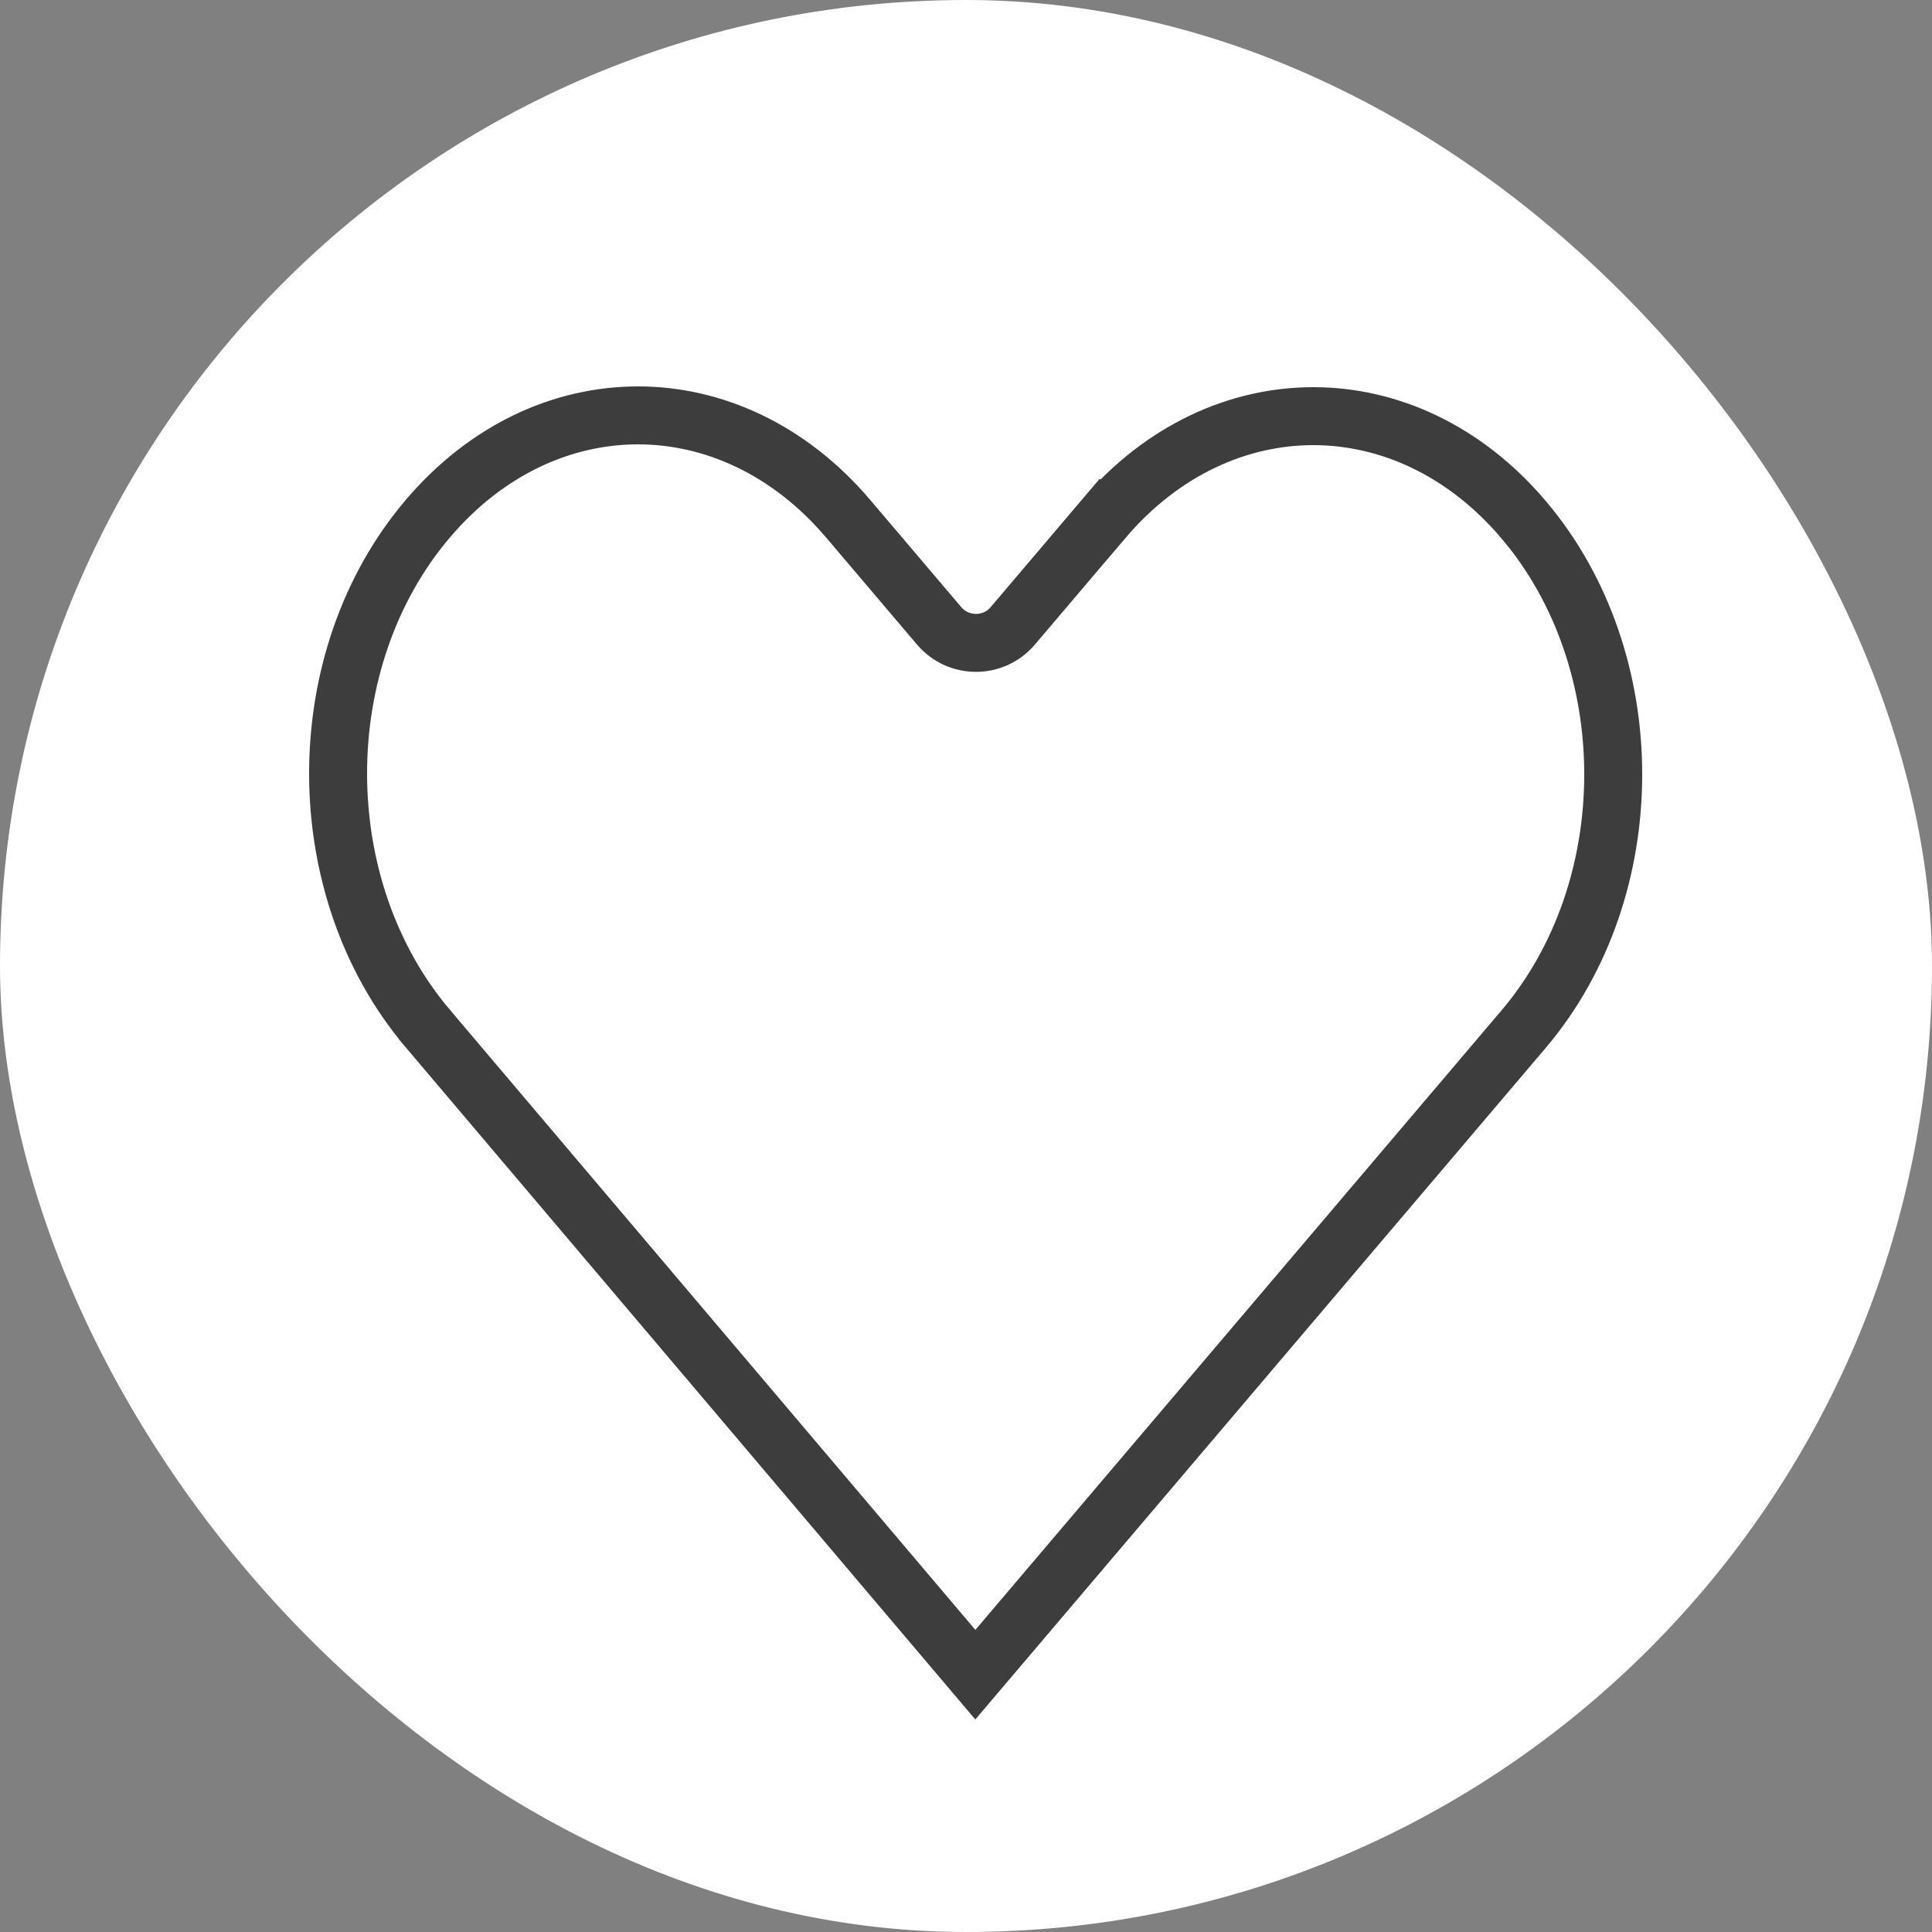
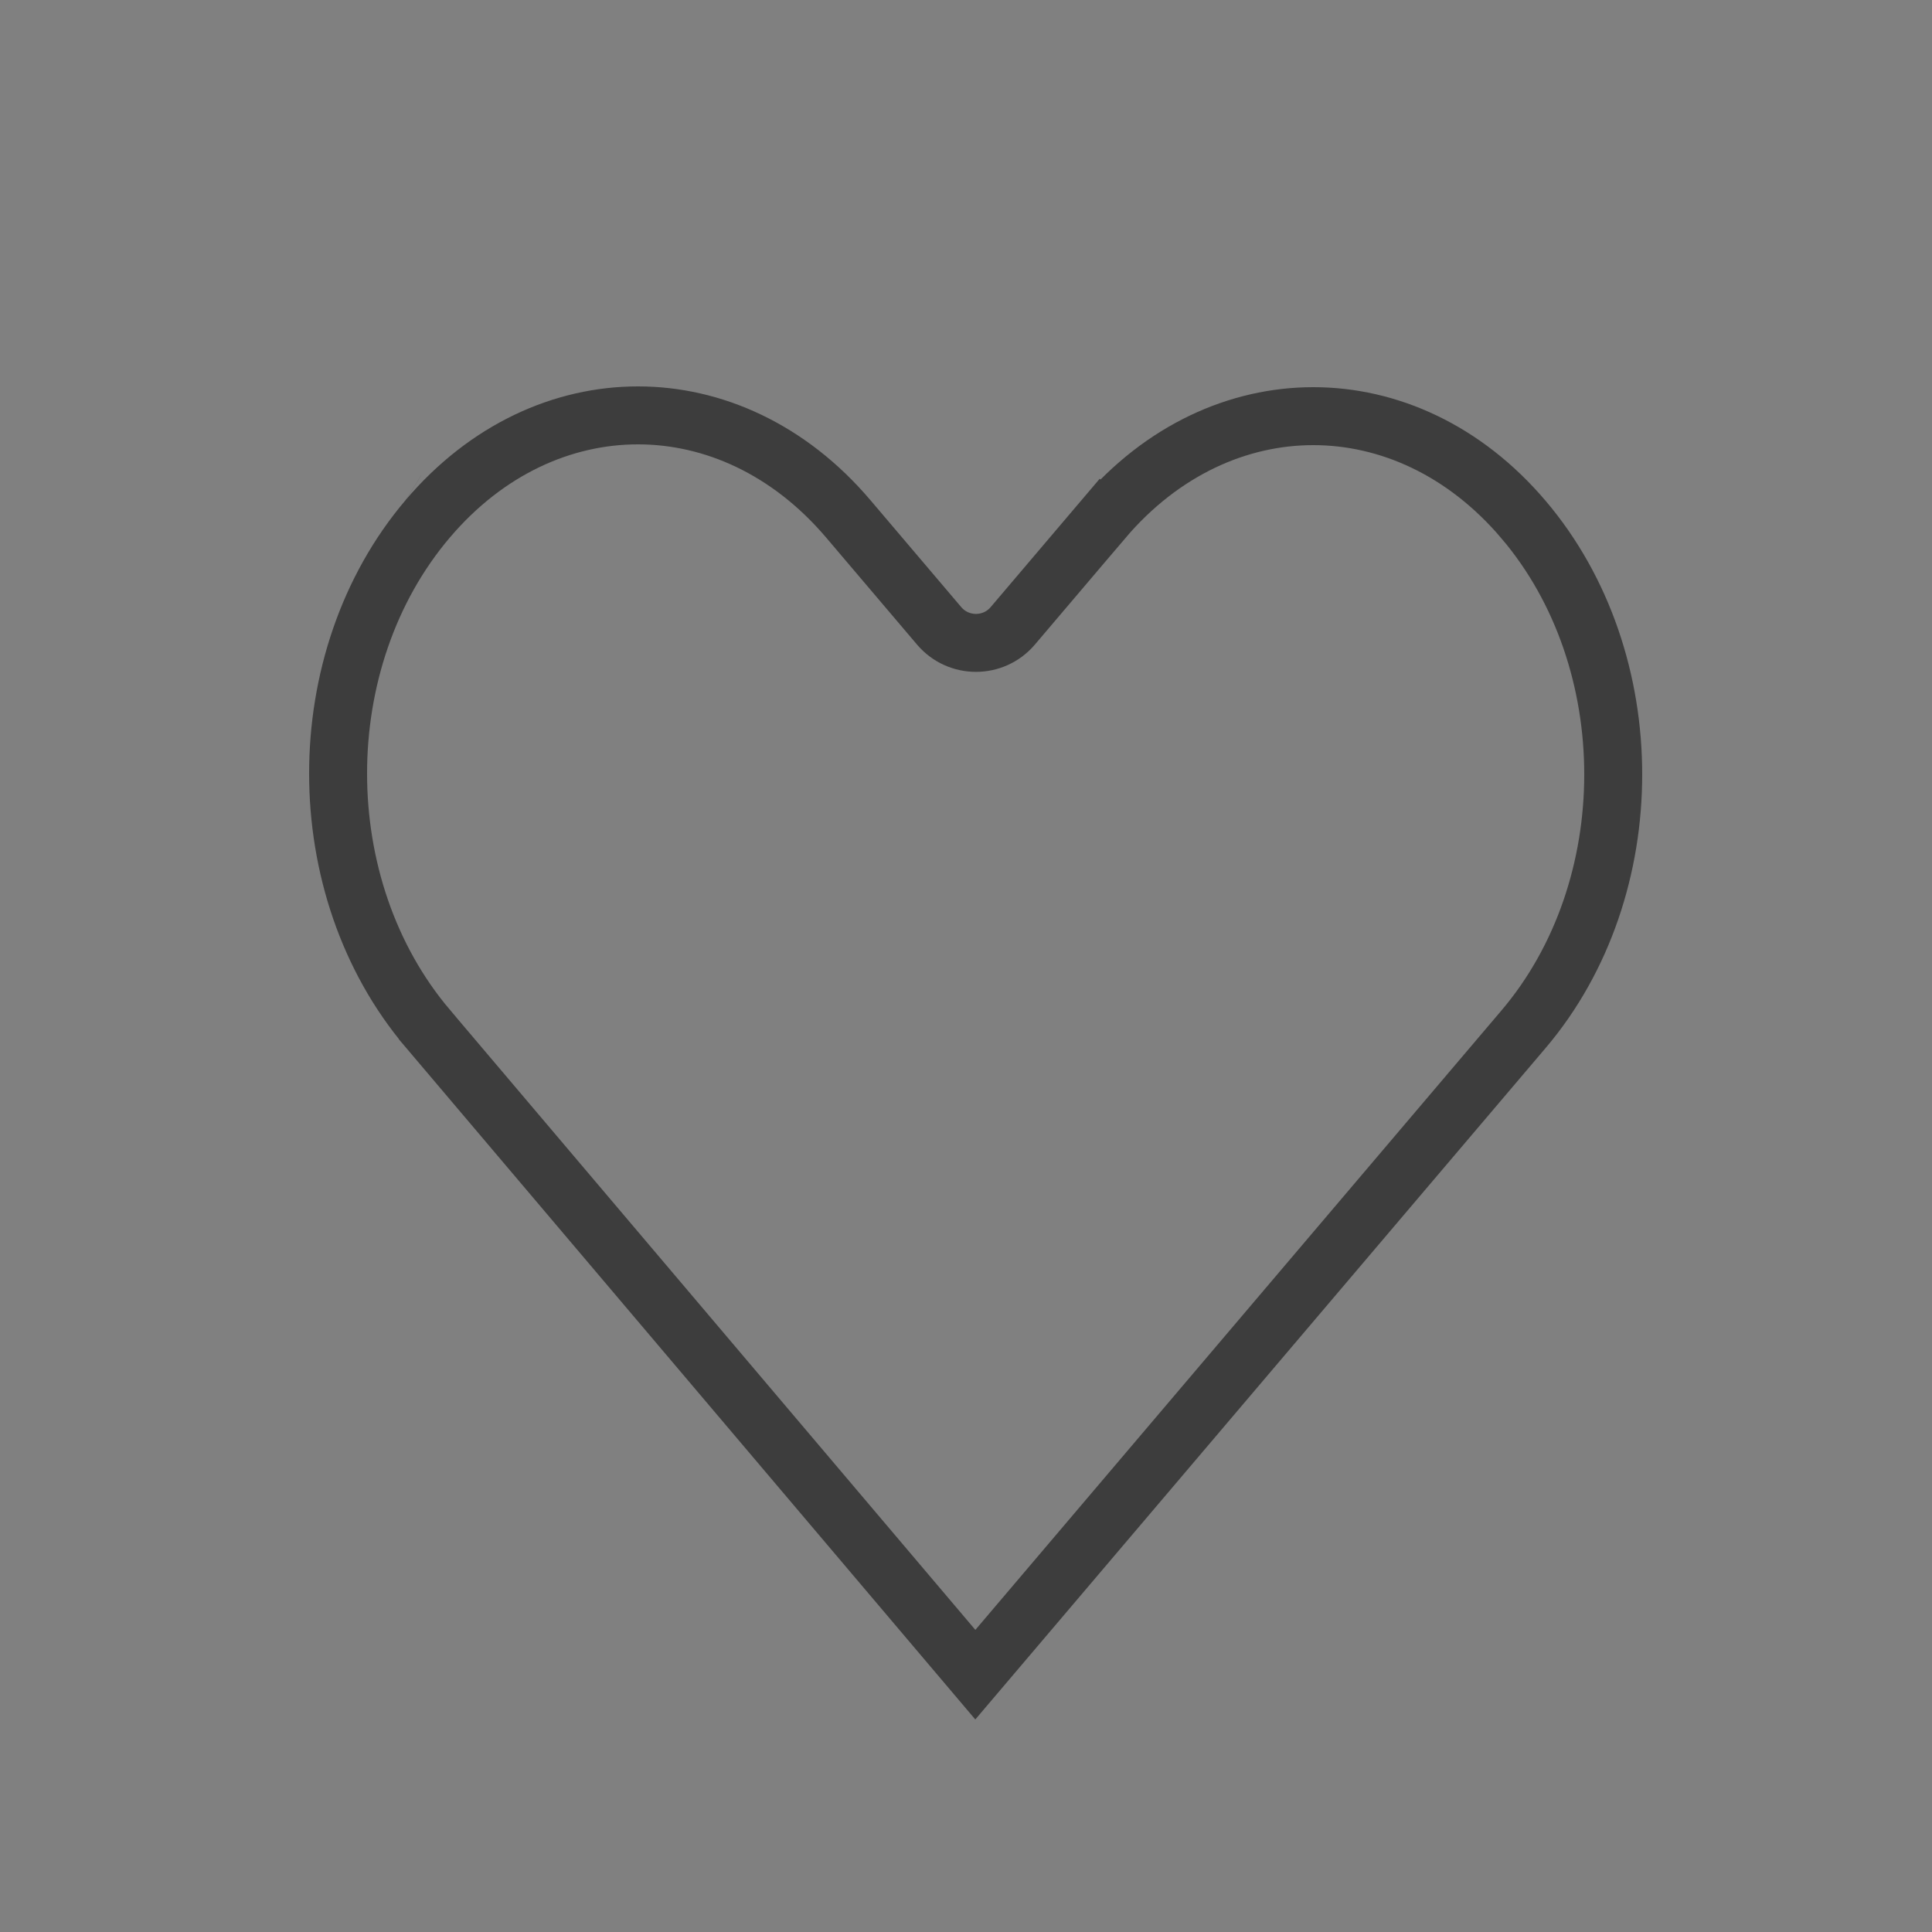
<svg xmlns="http://www.w3.org/2000/svg" width="100" height="100" viewBox="0 0 100 100" fill="none">
  <rect x="0" y="0" width="100" height="100" fill="#808080" stroke="none" />
-   <rect width="100" height="100" rx="50" fill="white" />
  <path d="M22.138 26.855L22.138 26.855C25.204 23.245 29.143 21.5 33.022 21.5C36.9 21.5 40.84 23.245 43.906 26.855L48.61 32.394C49.609 33.569 51.423 33.569 52.421 32.394L57.092 26.895L55.949 25.924L57.092 26.895C60.158 23.285 64.097 21.54 67.976 21.54C71.854 21.54 75.794 23.285 78.859 26.895L79.719 26.165L78.859 26.895C85.047 34.179 85.047 45.988 78.859 53.272L78.859 53.272C72.394 60.885 65.928 68.498 59.462 76.11C56.469 79.634 53.476 83.158 50.483 86.681L22.139 53.234L22.139 53.233C15.956 45.94 15.951 34.138 22.138 26.855ZM20.998 25.886L20.995 25.884L20.998 25.886Z" stroke="#3D3D3D" stroke-width="3" />
</svg>